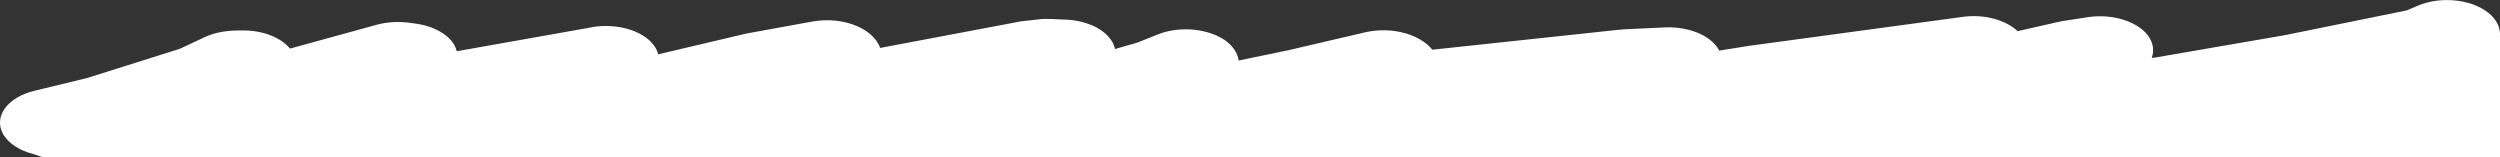
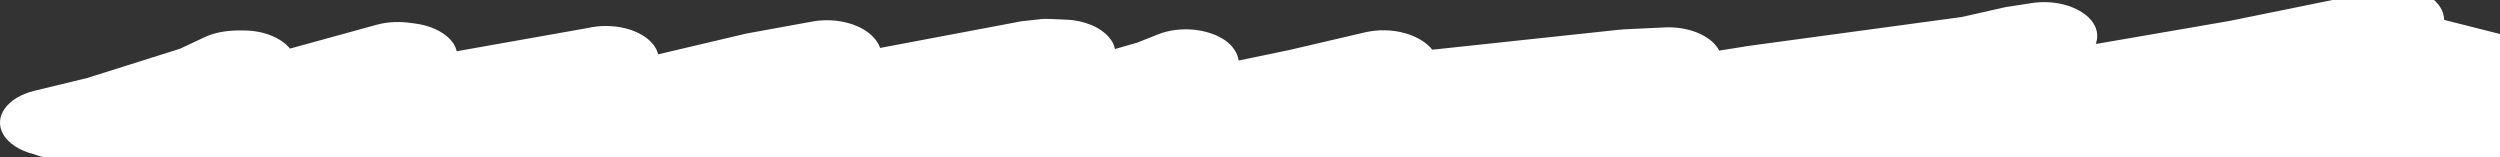
<svg xmlns="http://www.w3.org/2000/svg" id="Layer_2" viewBox="0 0 113.19 7.13">
  <rect x="0" y="0" width="113.19" height="7.13" fill="#333333" stroke="none" />
  <defs>
    <style>.cls-1{fill:#fff;}</style>
  </defs>
  <g id="Layer_1-2">
-     <path class="cls-1" d="M113.19,1.54v5.59H1.97l-.44-.15c-.61-.15-1.13-.47-1.38-.89-.46-.8.17-1.68,1.41-1.98l2.39-.58,4.19-1.32,1.11-.52c.42-.2.92-.3,1.48-.31h.31c.89,0,1.69.33,2.09.82l3.93-1.08c.44-.12.92-.15,1.39-.1l.31.04c.66.08,1.23.33,1.59.69.17.17.28.36.33.57l5.92-1.05c1.17-.27,2.48.06,3.01.79.09.13.16.26.19.4l3.86-.91c.06-.01.12-.03.18-.04l2.97-.54c.69-.12,1.42-.04,2.01.22.53.23.89.59,1.03.98l6.2-1.17c.08-.02.15-.03.23-.04l.72-.08c.2-.03.4-.03.6-.02l.68.03c.82.03,1.56.35,1.94.81.14.16.23.34.26.52l1.01-.29.93-.37c.99-.4,2.29-.27,3.07.28.35.26.55.58.59.9l2.27-.47,3.47-.81c.58-.13,1.22-.12,1.79.04.53.15.98.42,1.24.75l8.42-.9c.07,0,.14-.01.22-.02l1.9-.09c.96-.04,1.89.29,2.32.85.05.07.1.13.13.2l1.14-.18s.07-.01.1-.02l9.74-1.32c.97-.15,1.98.12,2.53.64l1.9-.43c.07-.02.15-.03.23-.04l1.03-.16c.89-.14,1.83.06,2.42.51.49.37.66.87.49,1.33h.07s5.97-1.03,5.97-1.03l5.51-1.12.49-.21c1.1-.47,2.59-.28,3.33.43.17.17.29.35.35.54.03.1.05.2.05.31Z" />
+     <path class="cls-1" d="M113.19,1.54v5.59H1.97l-.44-.15c-.61-.15-1.13-.47-1.38-.89-.46-.8.17-1.68,1.41-1.98l2.39-.58,4.19-1.32,1.11-.52c.42-.2.92-.3,1.48-.31h.31c.89,0,1.69.33,2.09.82l3.93-1.08c.44-.12.92-.15,1.39-.1l.31.04c.66.08,1.23.33,1.59.69.17.17.28.36.33.57l5.92-1.05c1.17-.27,2.48.06,3.01.79.09.13.16.26.19.4l3.86-.91c.06-.01.12-.03.18-.04l2.97-.54c.69-.12,1.42-.04,2.01.22.53.23.89.59,1.03.98l6.2-1.17c.08-.02.15-.03.23-.04l.72-.08c.2-.03.4-.03.6-.02l.68.03c.82.03,1.56.35,1.94.81.14.16.23.34.26.52l1.01-.29.93-.37c.99-.4,2.29-.27,3.07.28.35.26.55.58.59.9l2.27-.47,3.47-.81c.58-.13,1.22-.12,1.79.04.53.15.98.42,1.24.75l8.42-.9c.07,0,.14-.01.22-.02l1.9-.09c.96-.04,1.89.29,2.32.85.05.07.1.13.13.2l1.14-.18s.07-.01.1-.02l9.74-1.32l1.9-.43c.07-.02.15-.03.23-.04l1.03-.16c.89-.14,1.83.06,2.42.51.49.37.66.87.49,1.33h.07s5.97-1.03,5.97-1.03l5.51-1.12.49-.21c1.1-.47,2.59-.28,3.33.43.17.17.29.35.35.54.03.1.05.2.05.31Z" />
  </g>
</svg>